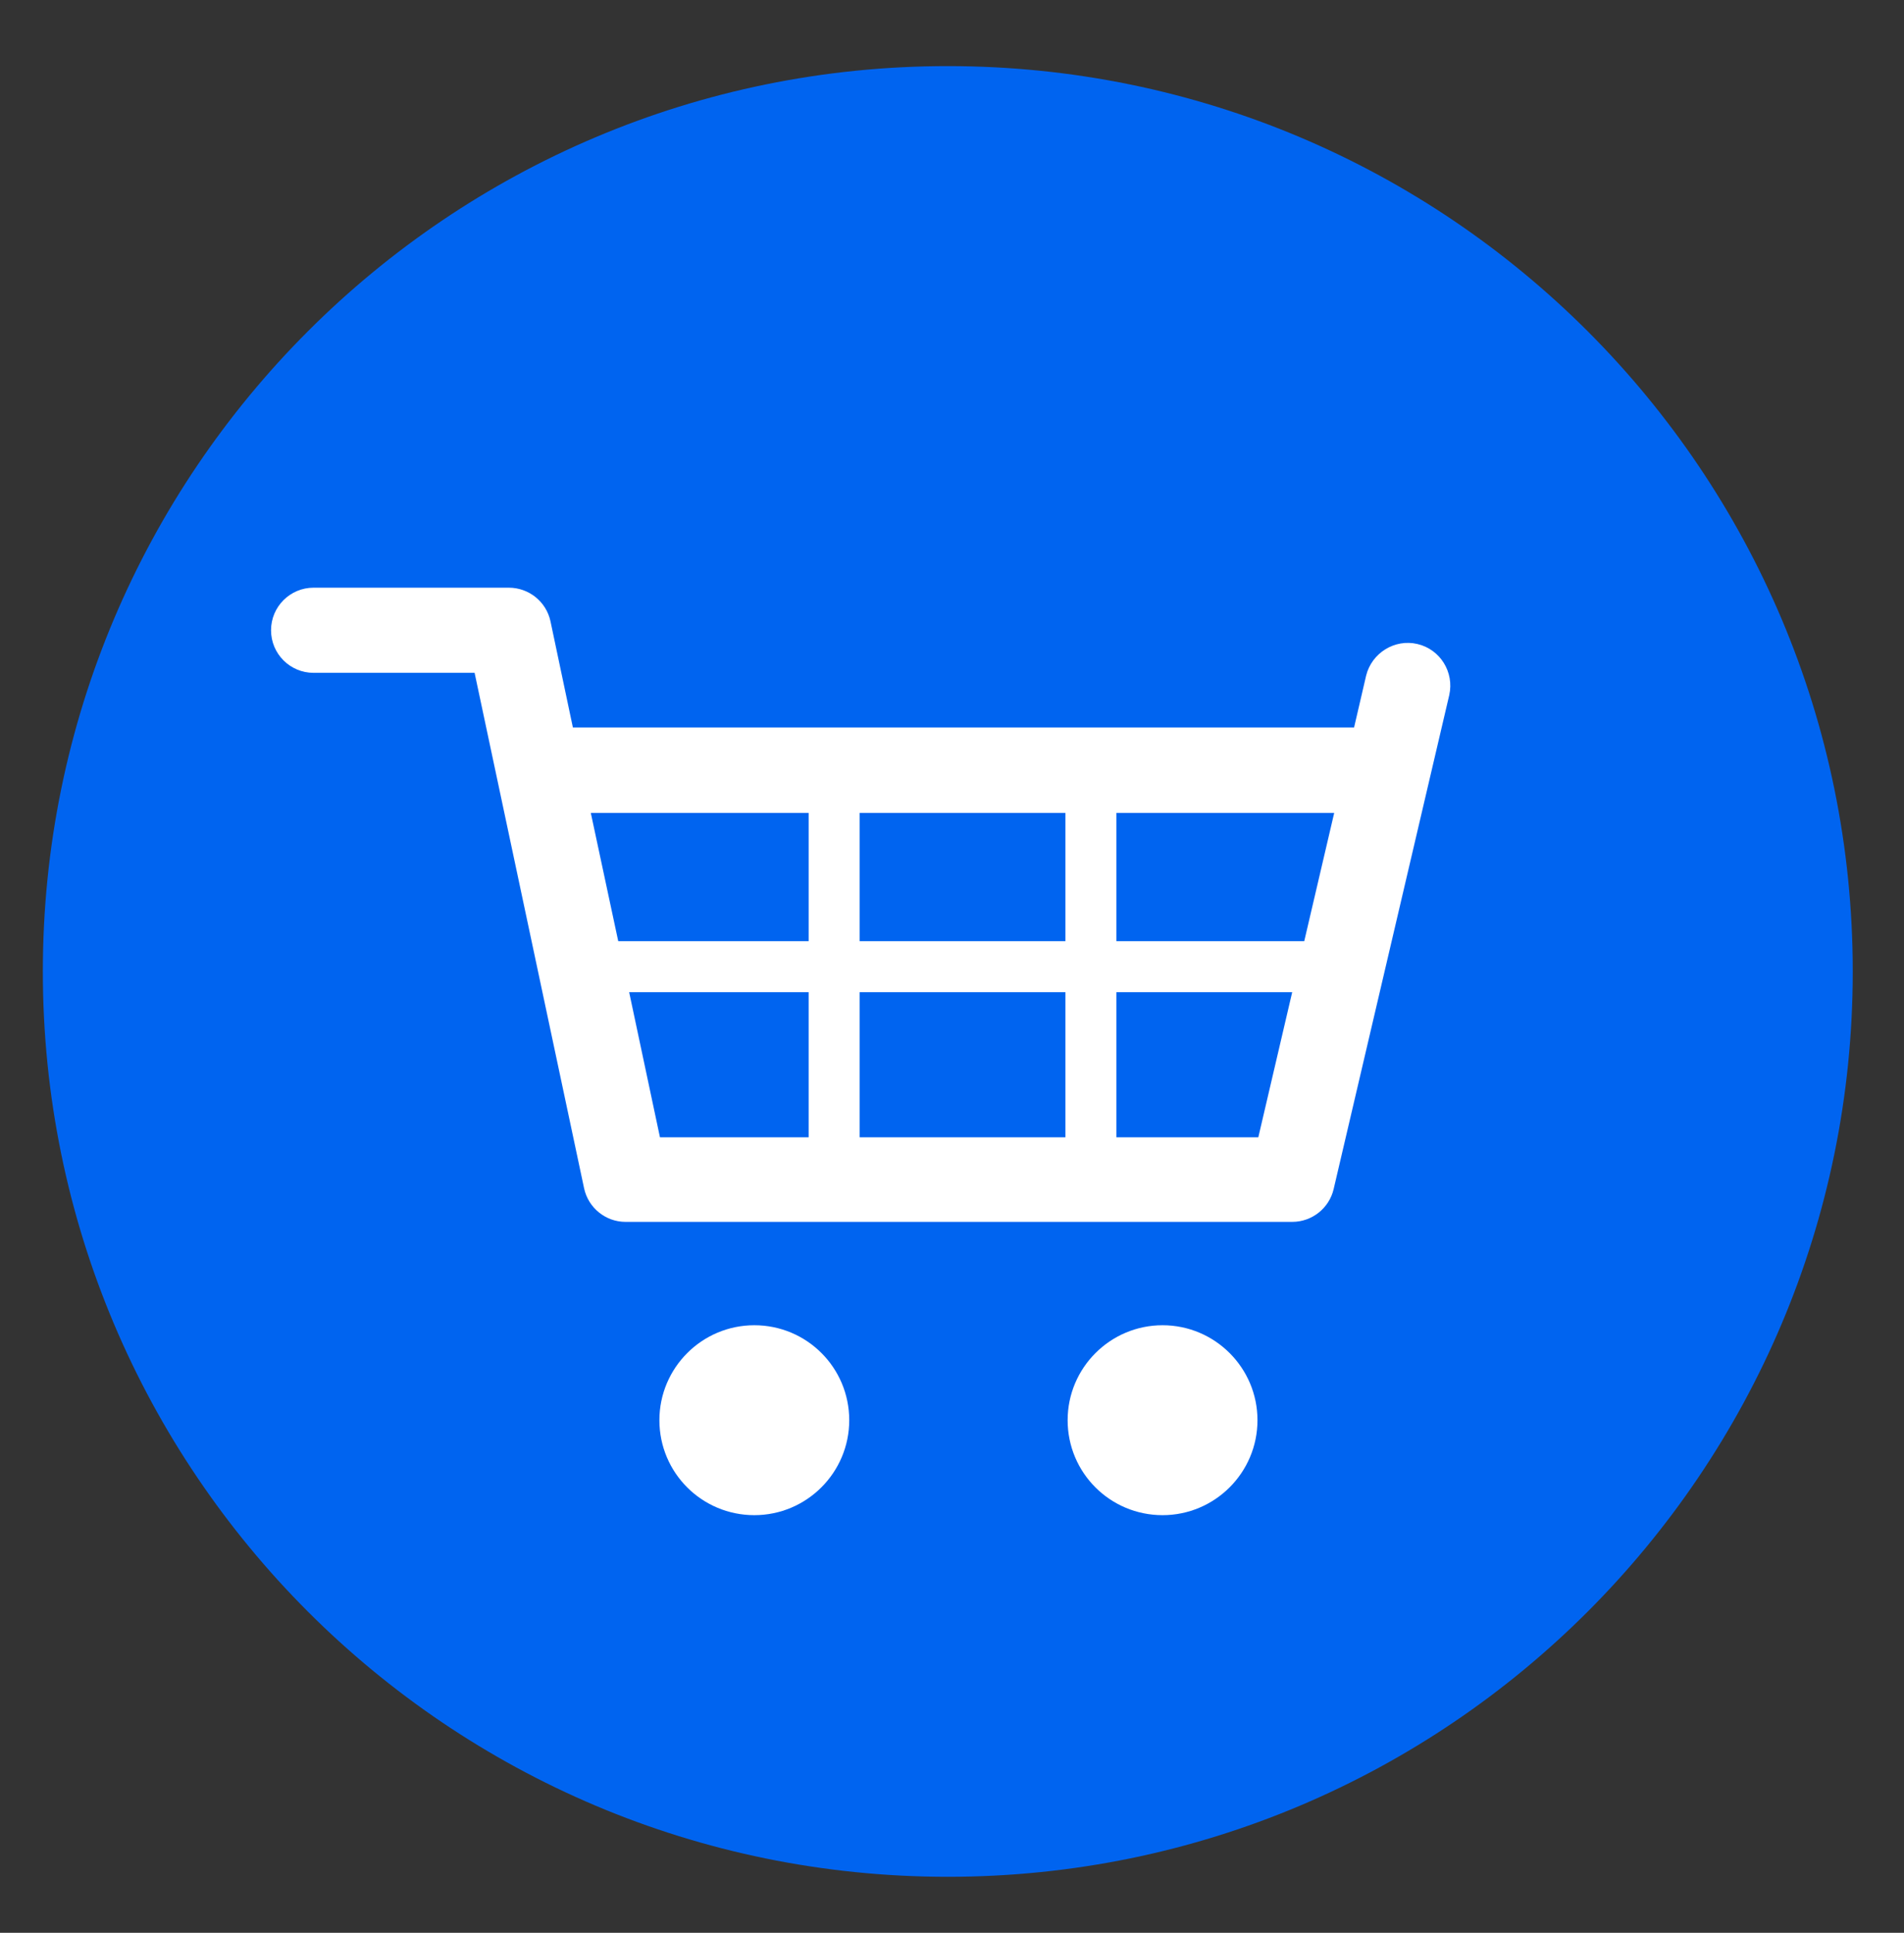
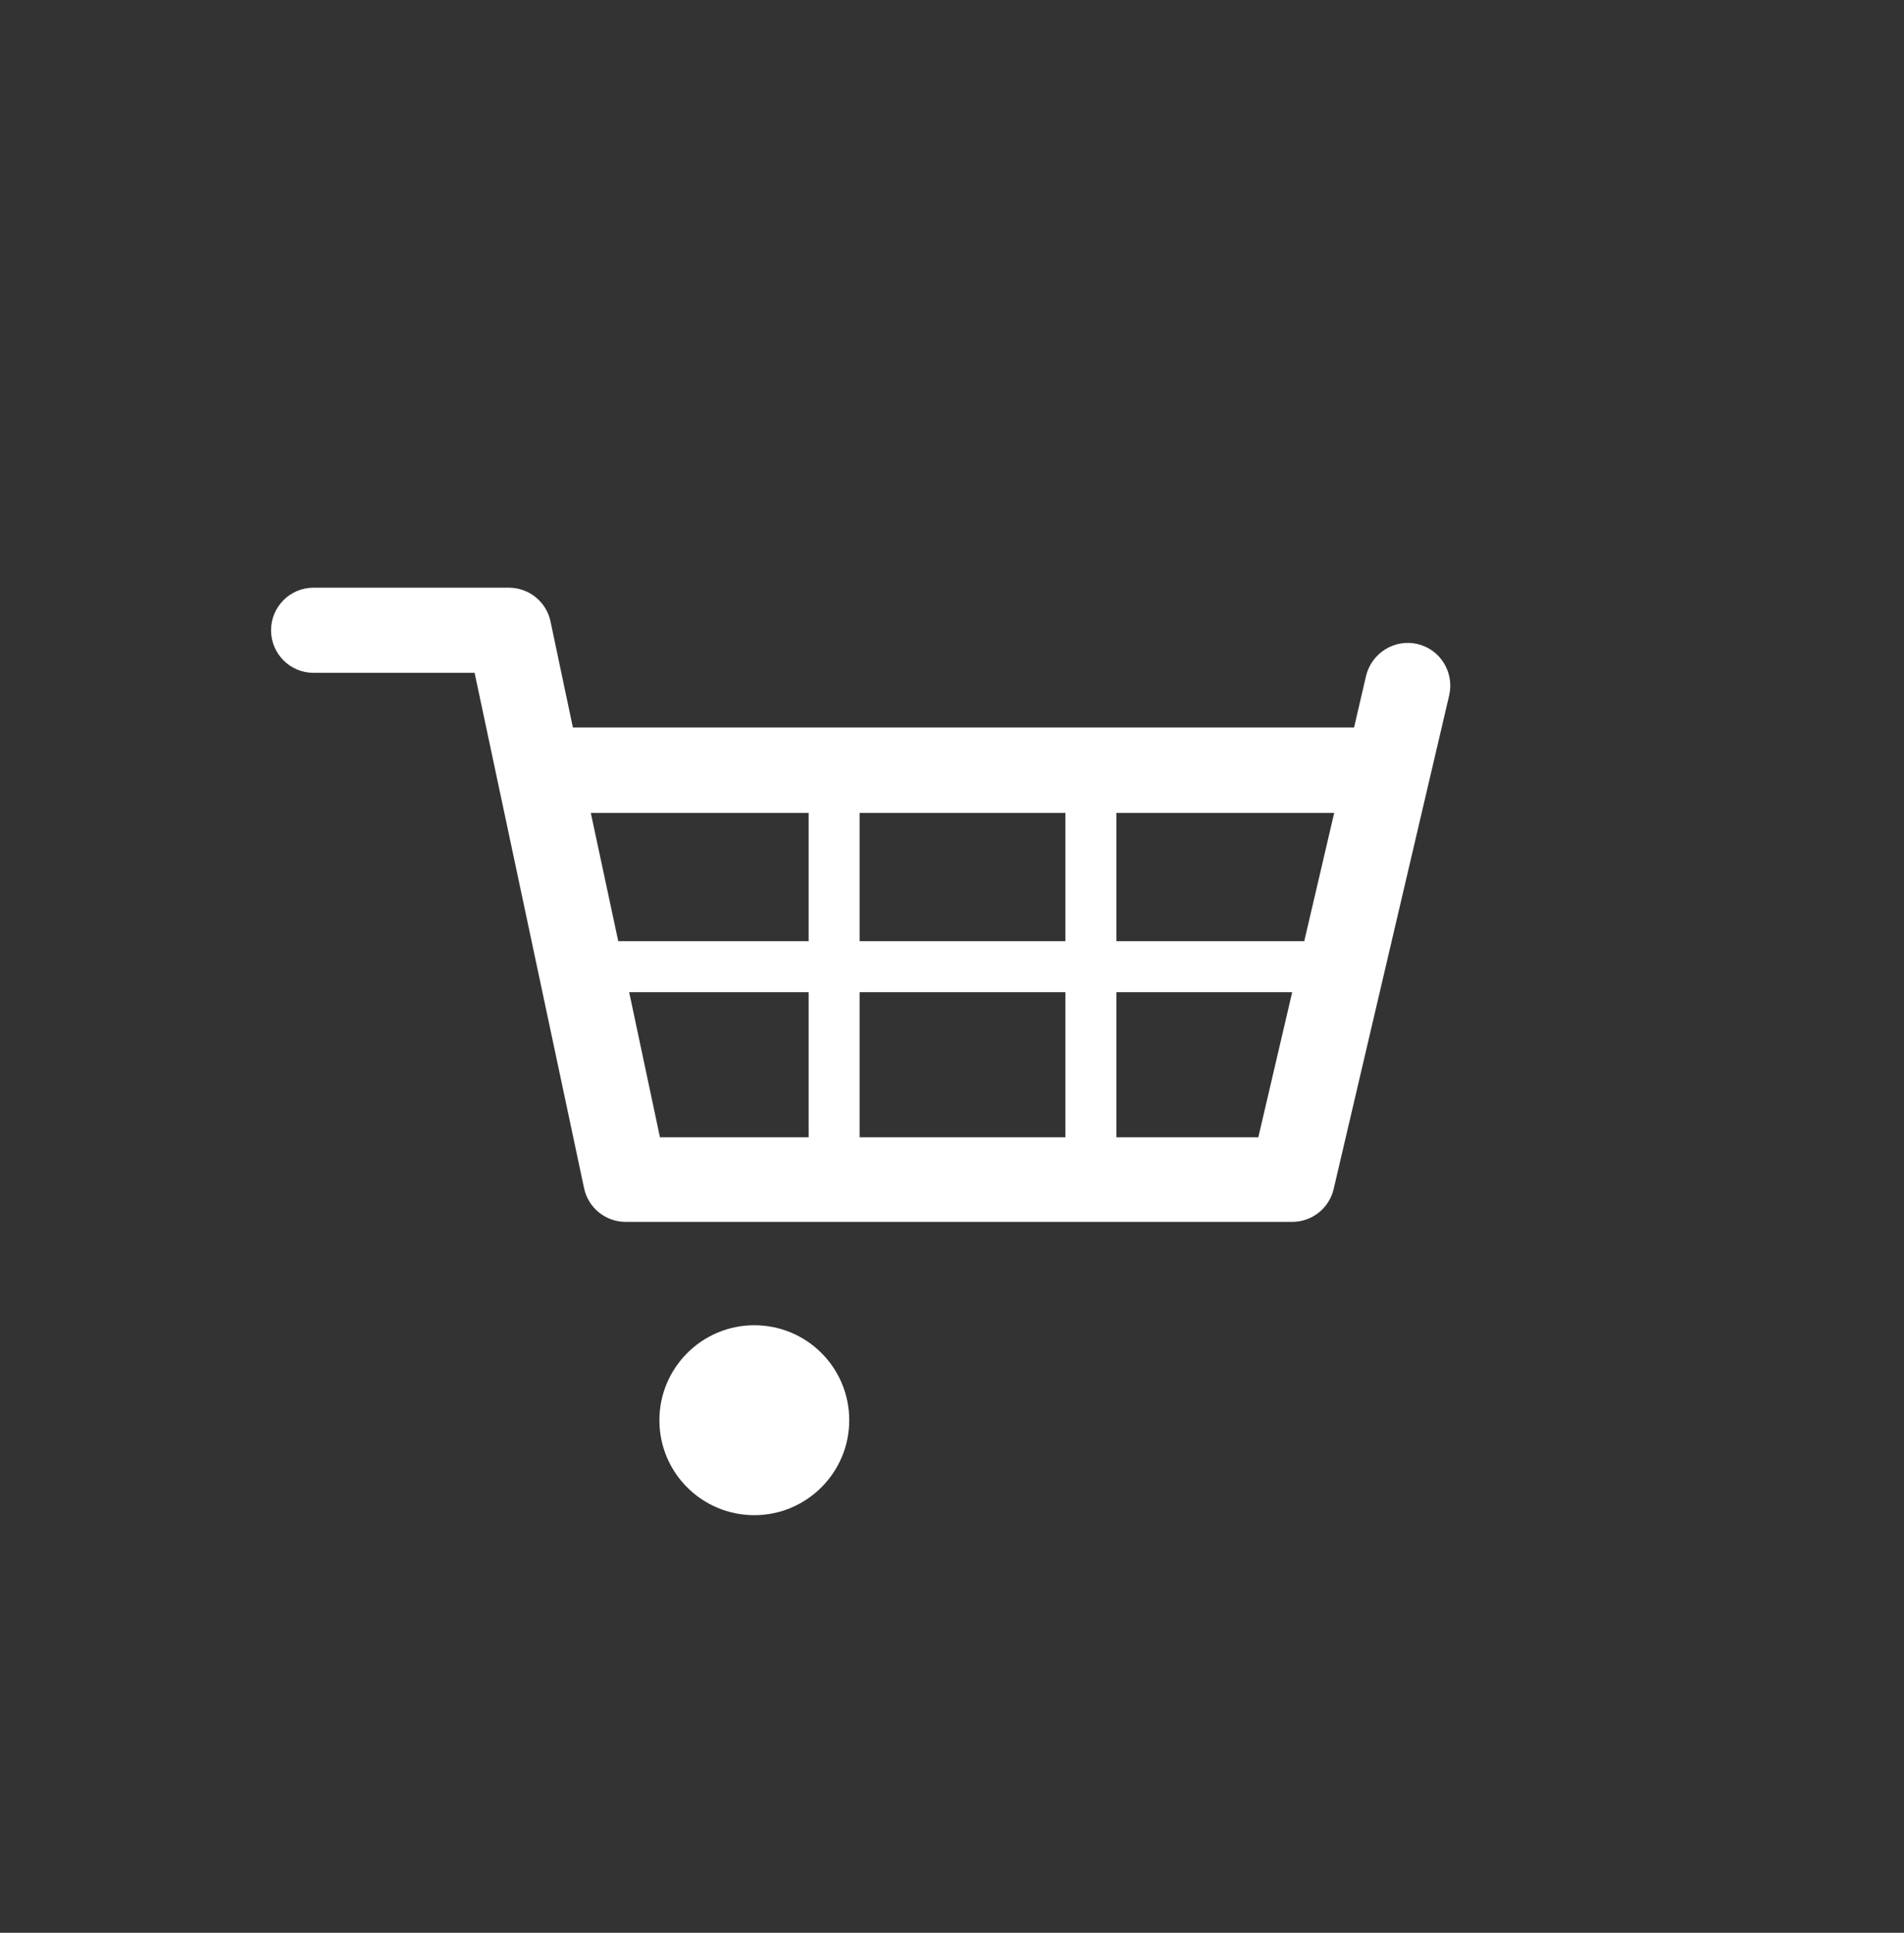
<svg xmlns="http://www.w3.org/2000/svg" version="1.1" id="图层_1" x="0px" y="0px" viewBox="0 0 68 69" style="enable-background:new 0 0 68 69;" xml:space="preserve">
  <rect x="0" y="0" width="68" height="69" fill="#333333" stroke="none" />
  <style type="text/css">
	.st0{fill:#0064F0;}
	.st1{fill:#FFFFFF;}
</style>
-   <path class="st0" d="M66.17,34.68C66.17,52.53,51.7,67,33.85,67S1.53,52.53,1.53,34.68C1.53,16.83,16,2.36,33.85,2.36  S66.17,16.83,66.17,34.68" />
  <path class="st1" d="M50.62,22.99c-0.81-0.19-1.63,0.32-1.83,1.13l-0.43,1.85h-27.9l-0.8-3.79c-0.15-0.7-0.77-1.2-1.49-1.2h-6.97  c-0.84,0-1.52,0.68-1.52,1.52c0,0.84,0.68,1.52,1.52,1.52h5.75l3.91,18.4c0.15,0.7,0.77,1.2,1.48,1.2h23.81  c0.71,0,1.32-0.49,1.48-1.17l4.13-17.64C51.94,24,51.44,23.18,50.62,22.99 M30.7,29.02h7.35v4.58H30.7V29.02z M38.05,40.6H30.7  v-5.18h7.35V40.6z M39.87,29.02h7.78l-1.07,4.58h-6.71V29.02z M28.88,29.02v4.58h-6.8l-0.98-4.58H28.88z M22.47,35.42h6.41v5.18  h-5.31L22.47,35.42z M44.94,40.6h-5.07v-5.18h6.28L44.94,40.6z" />
  <path class="st1" d="M26.94,47.31c-1.87,0-3.39,1.52-3.39,3.39c0,1.88,1.52,3.39,3.39,3.39c1.87,0,3.39-1.52,3.39-3.39  C30.33,48.83,28.82,47.31,26.94,47.31" />
-   <path class="st1" d="M41.52,47.31c-1.87,0-3.39,1.52-3.39,3.39c0,1.88,1.52,3.39,3.39,3.39c1.87,0,3.39-1.52,3.39-3.39  C44.91,48.83,43.39,47.31,41.52,47.31" />
</svg>